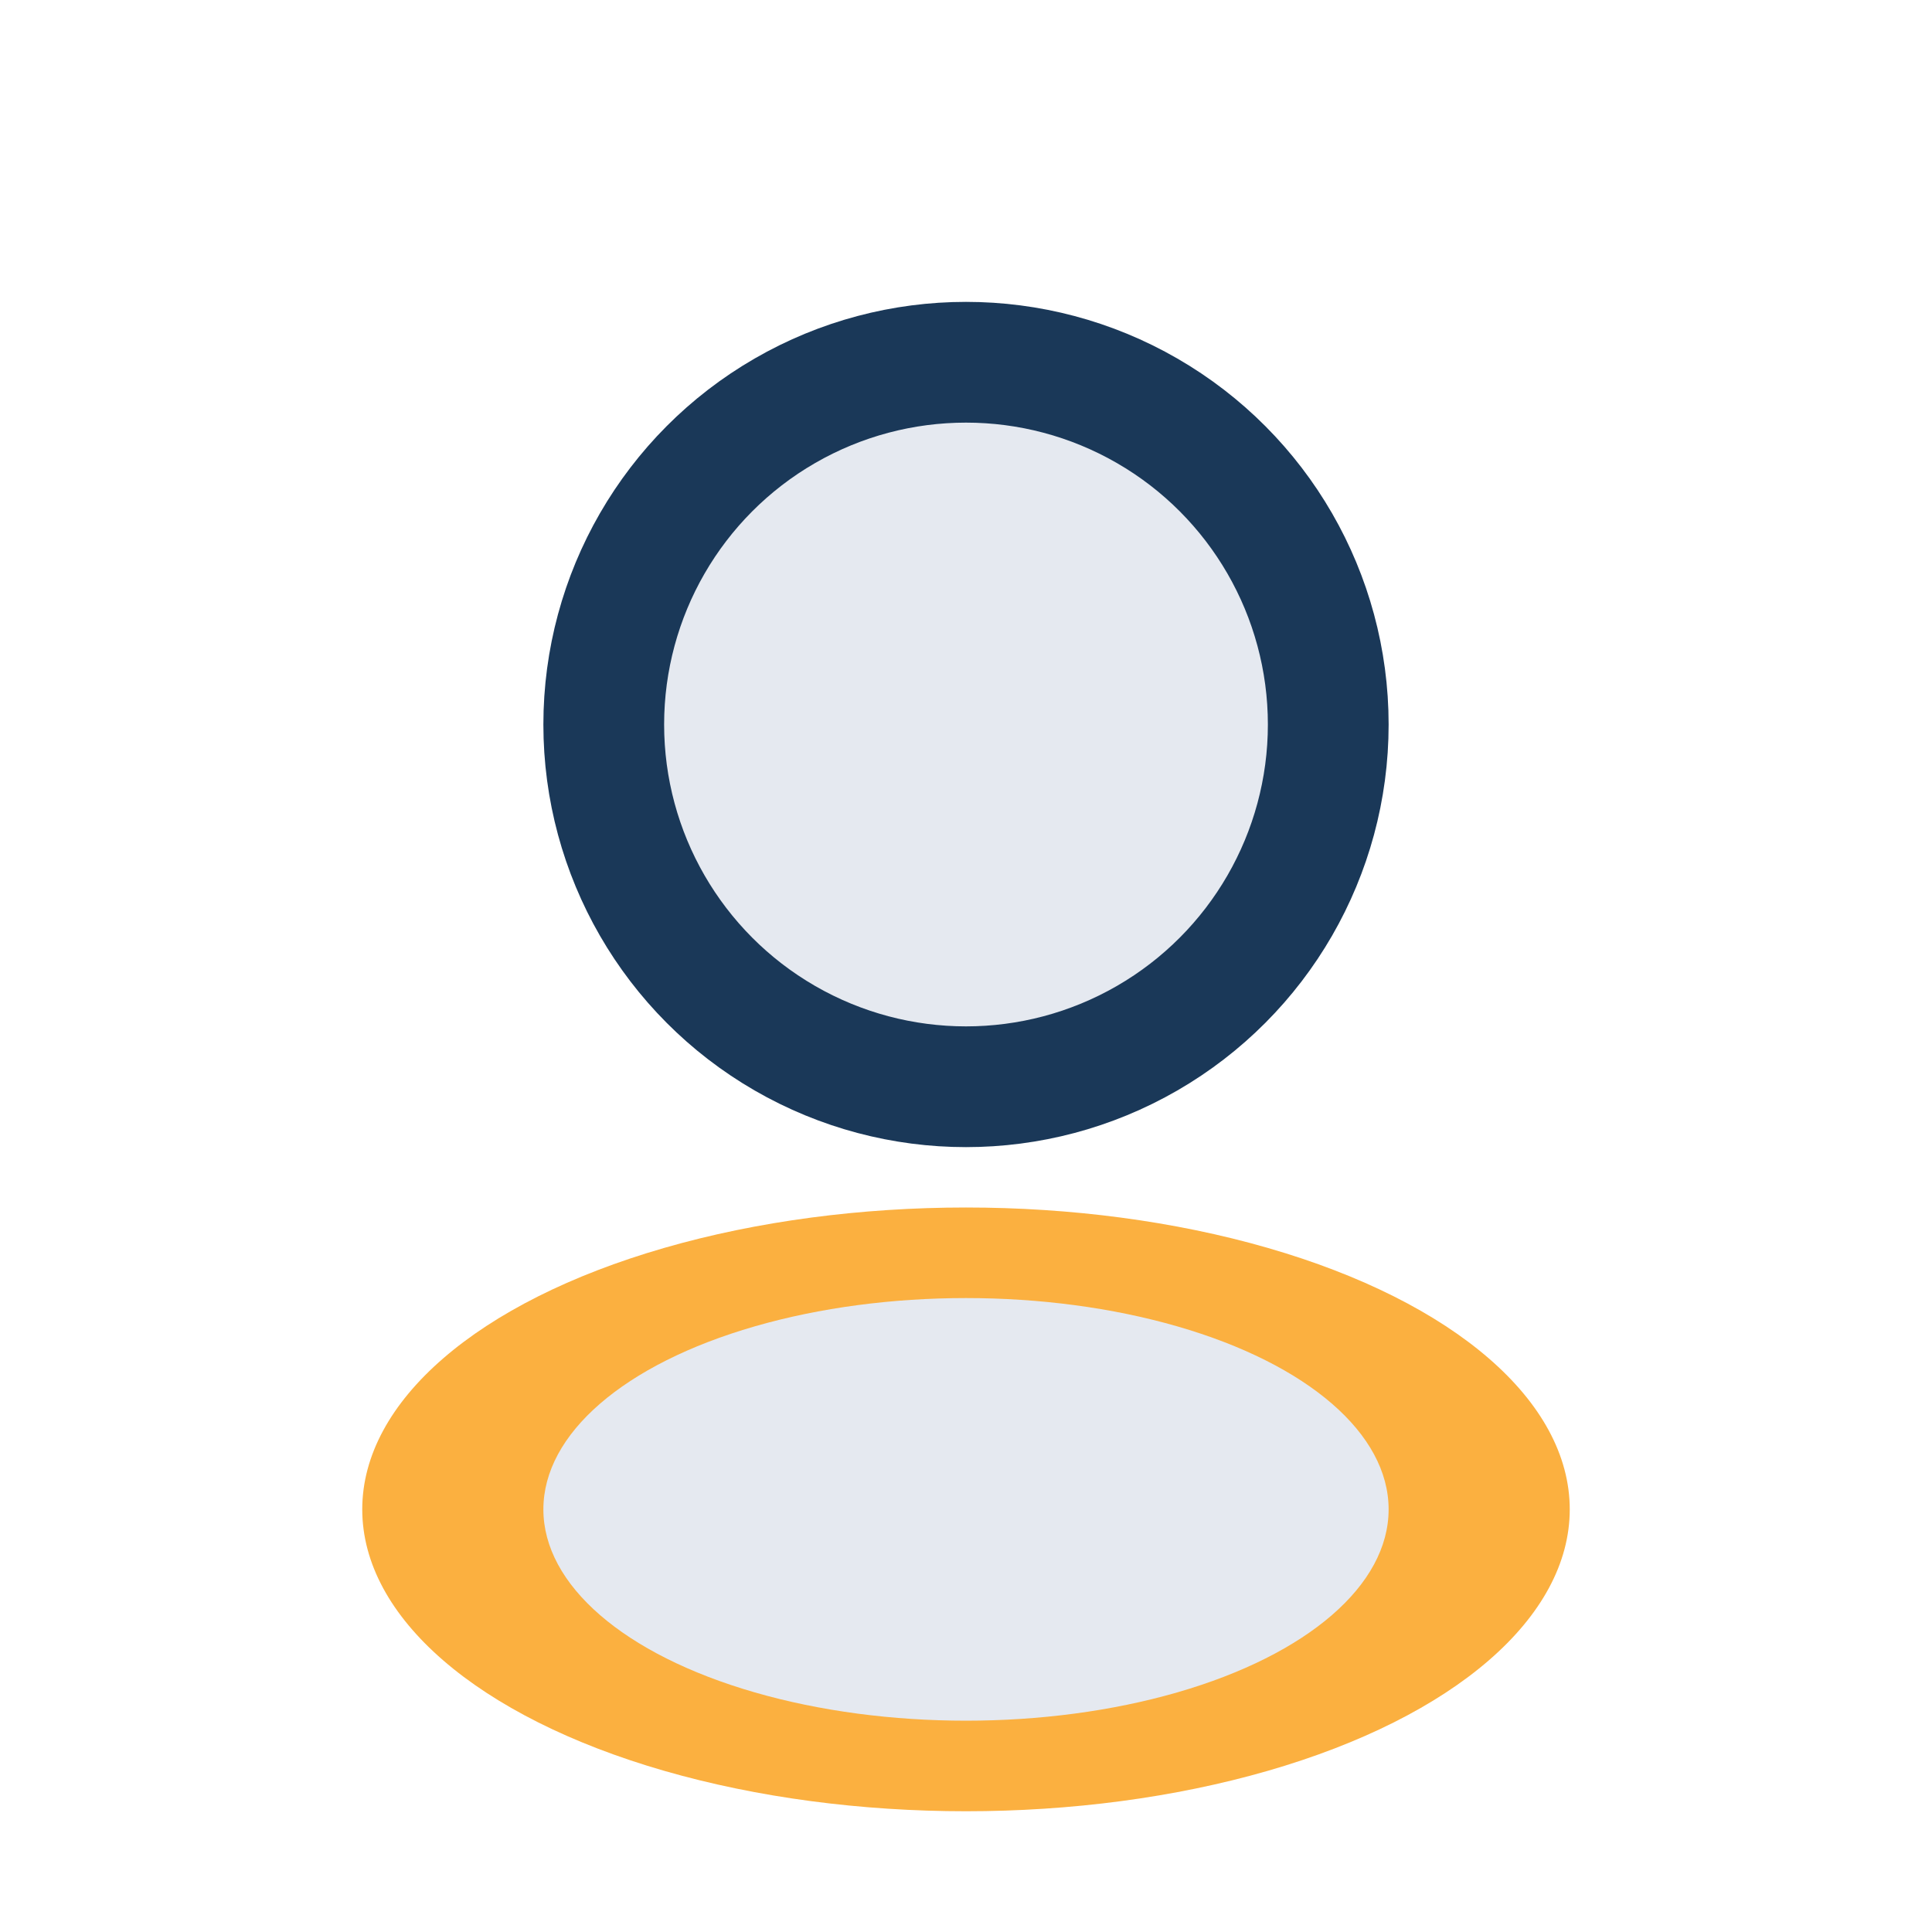
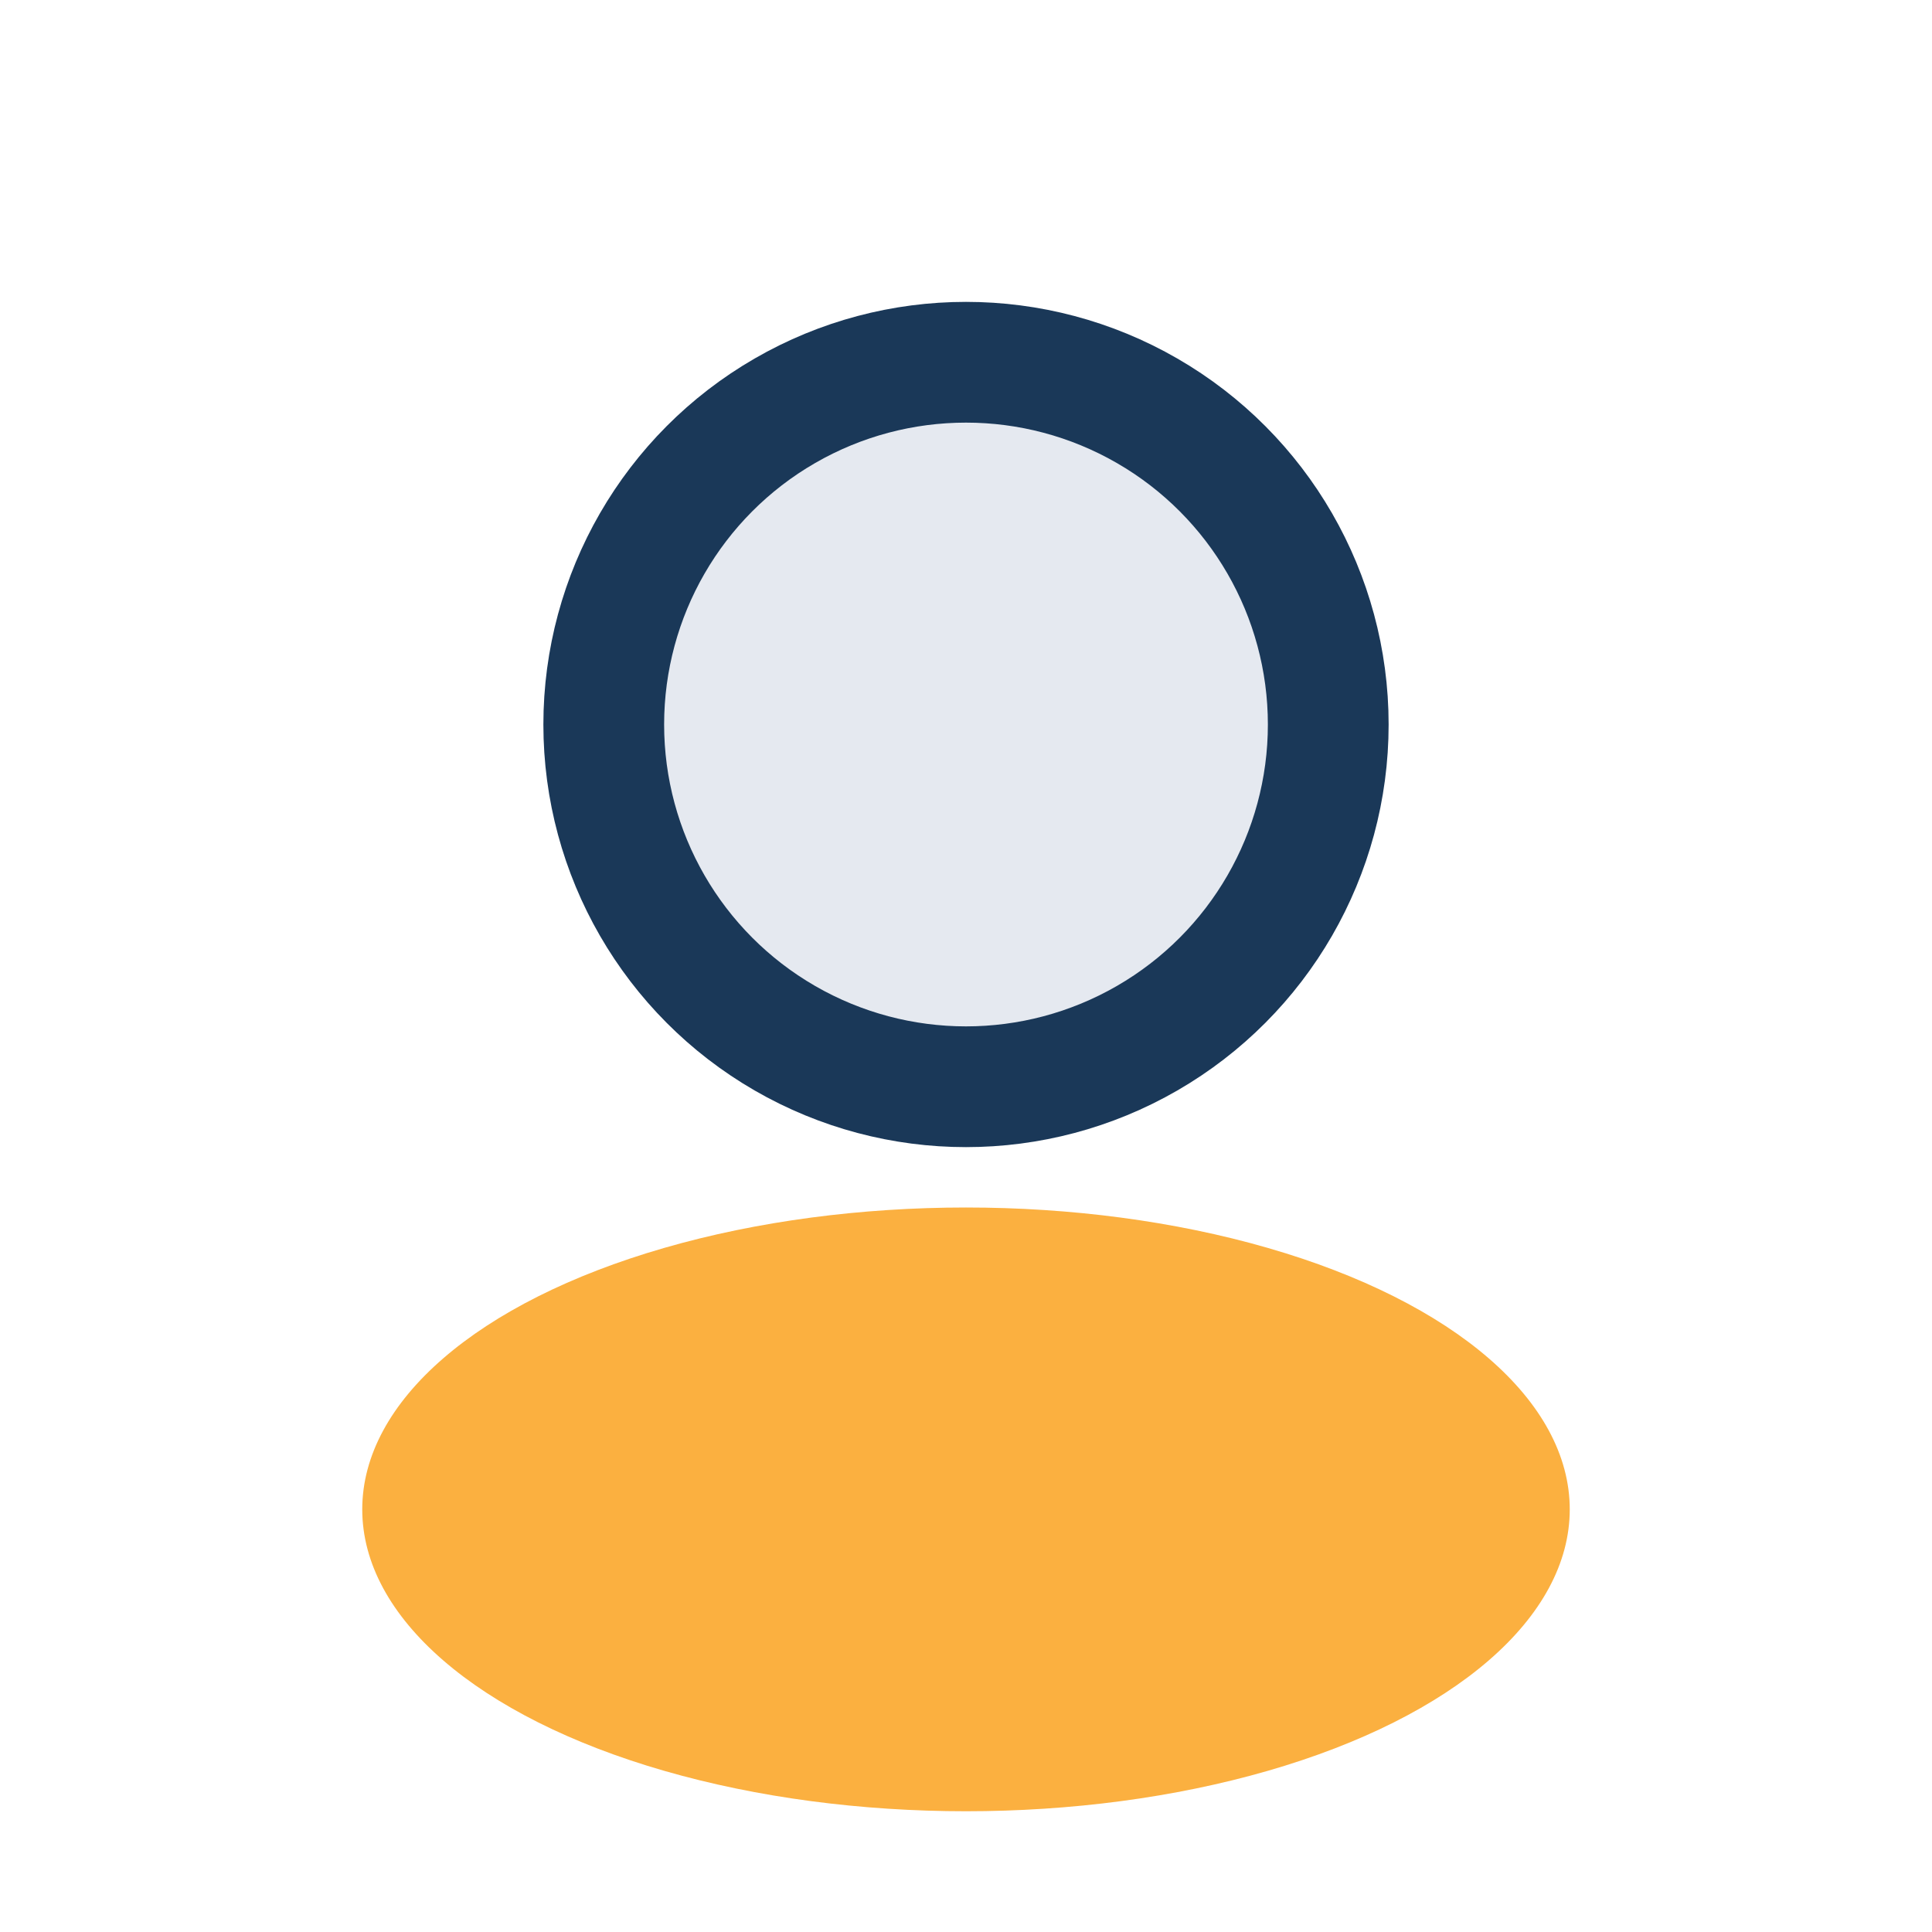
<svg xmlns="http://www.w3.org/2000/svg" width="32" height="32" viewBox="0 0 32 32">
  <circle cx="16" cy="12" r="6" fill="#E5E9F0" stroke="#1A3858" stroke-width="2" />
  <ellipse cx="16" cy="25" rx="10" ry="5" fill="#FBB040" />
-   <ellipse cx="16" cy="25" rx="7" ry="3.5" fill="#E5E9F0" />
</svg>